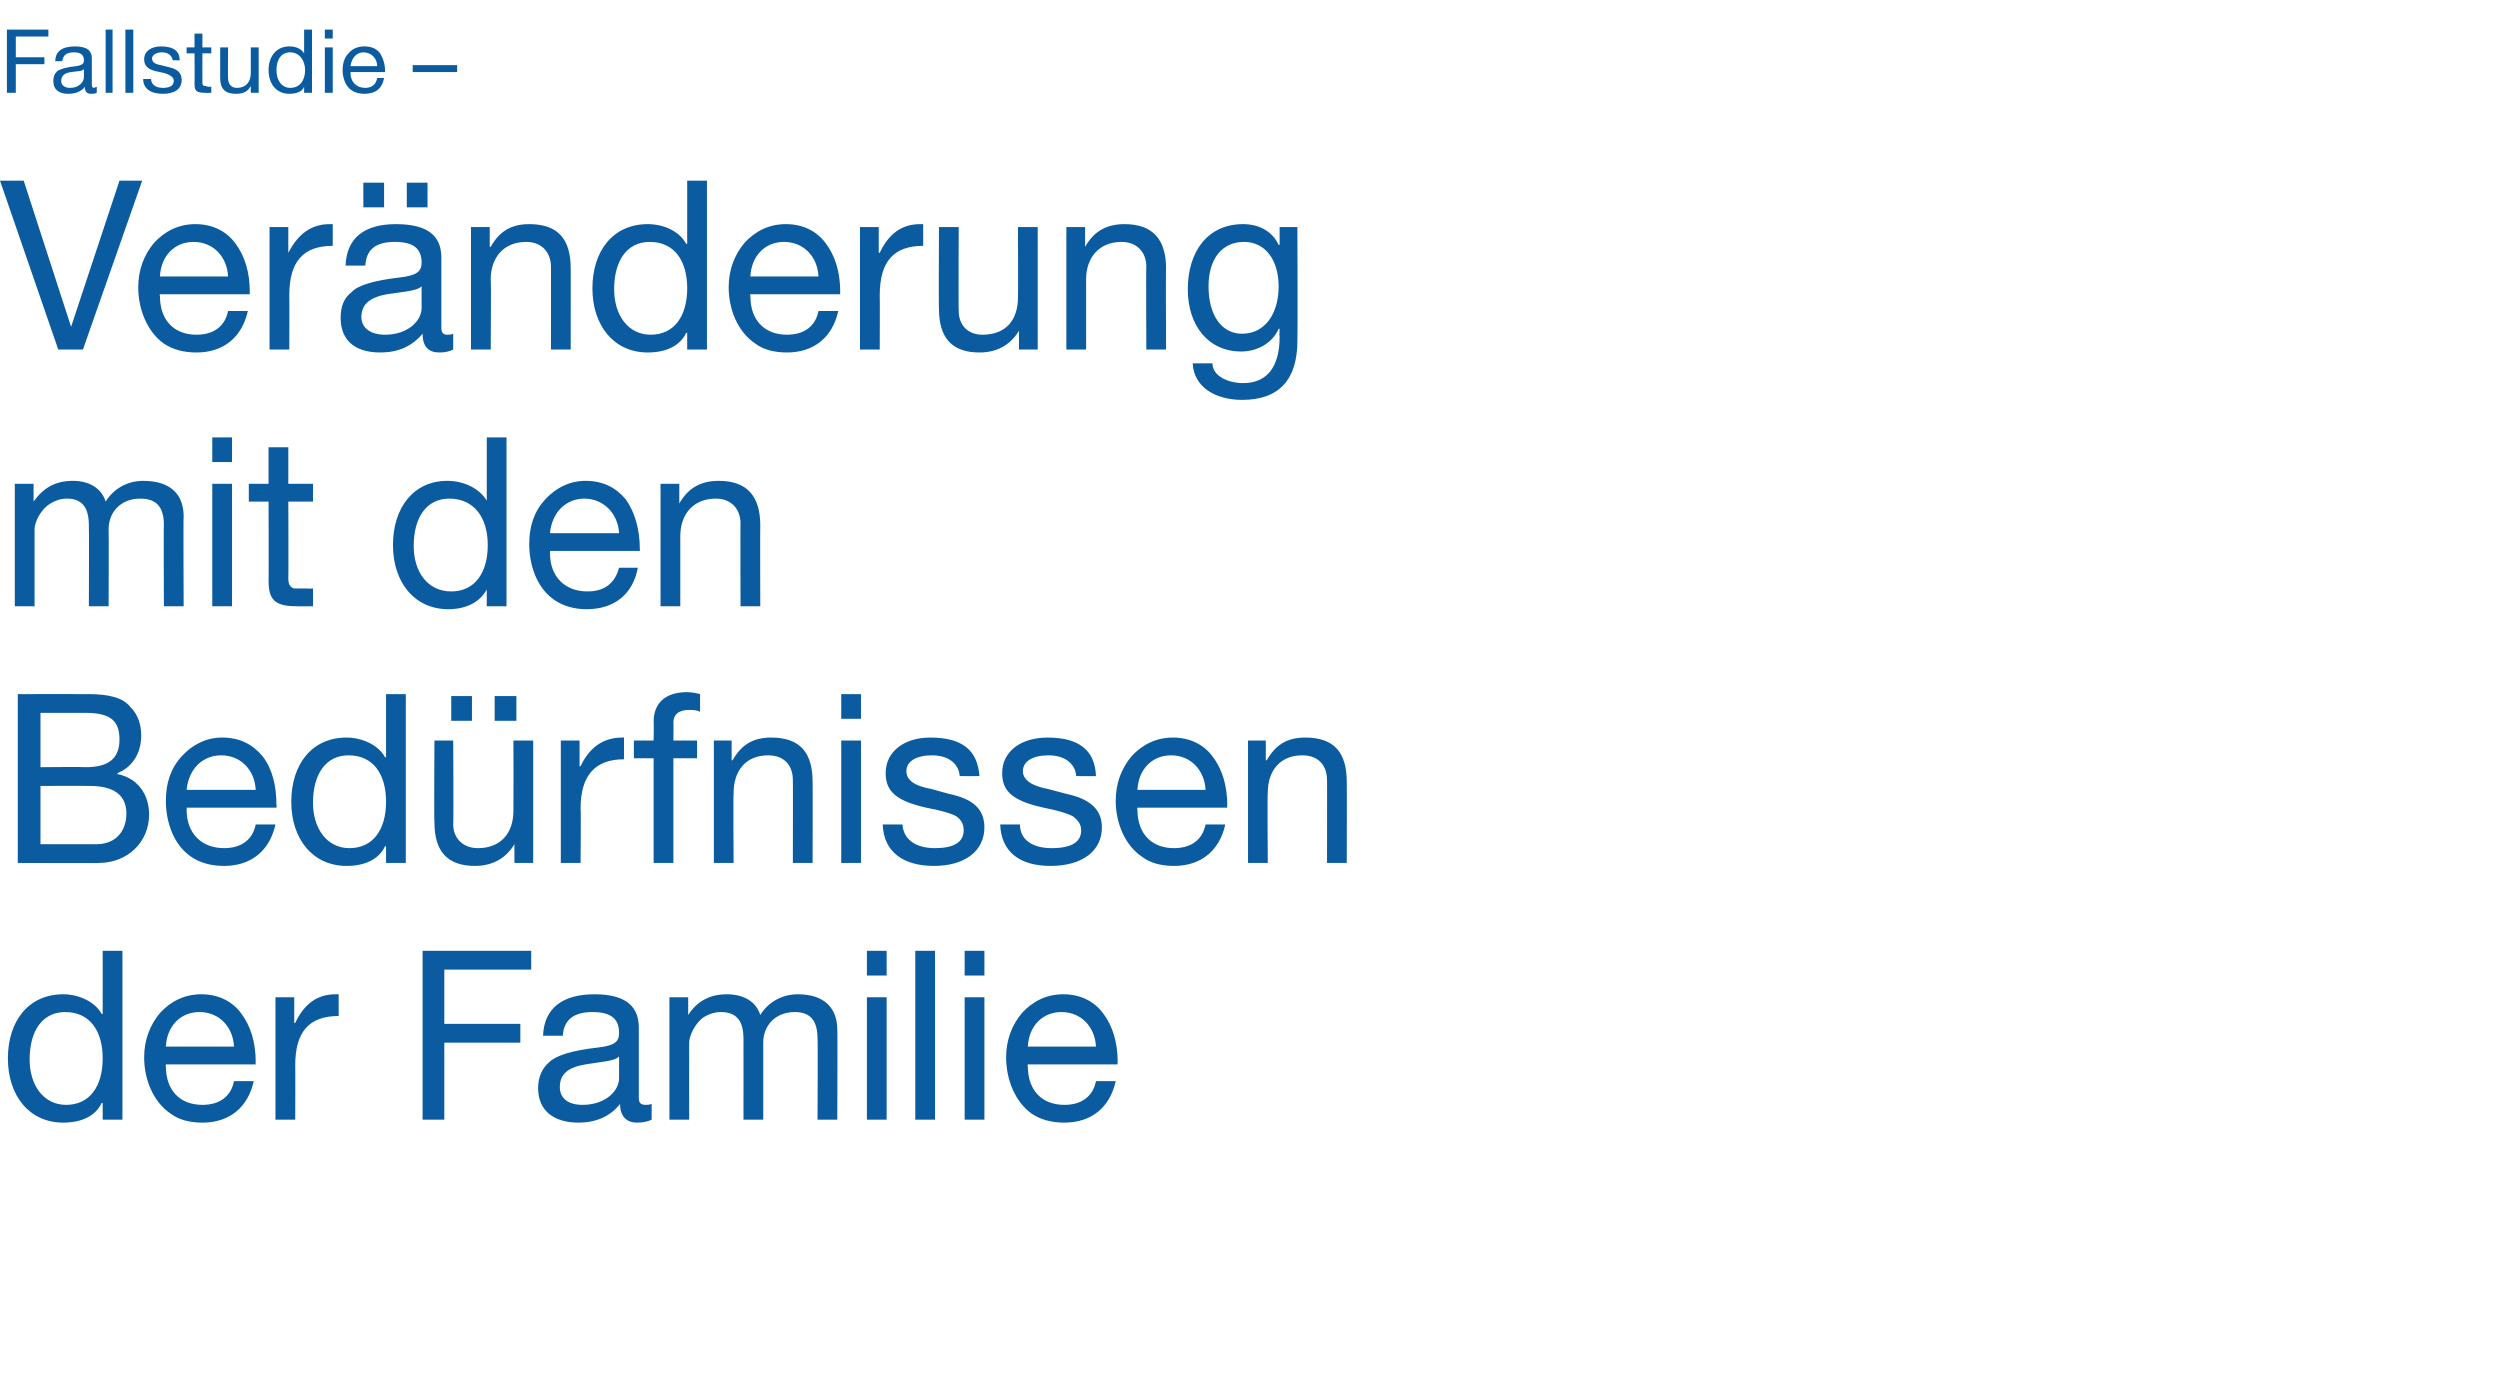
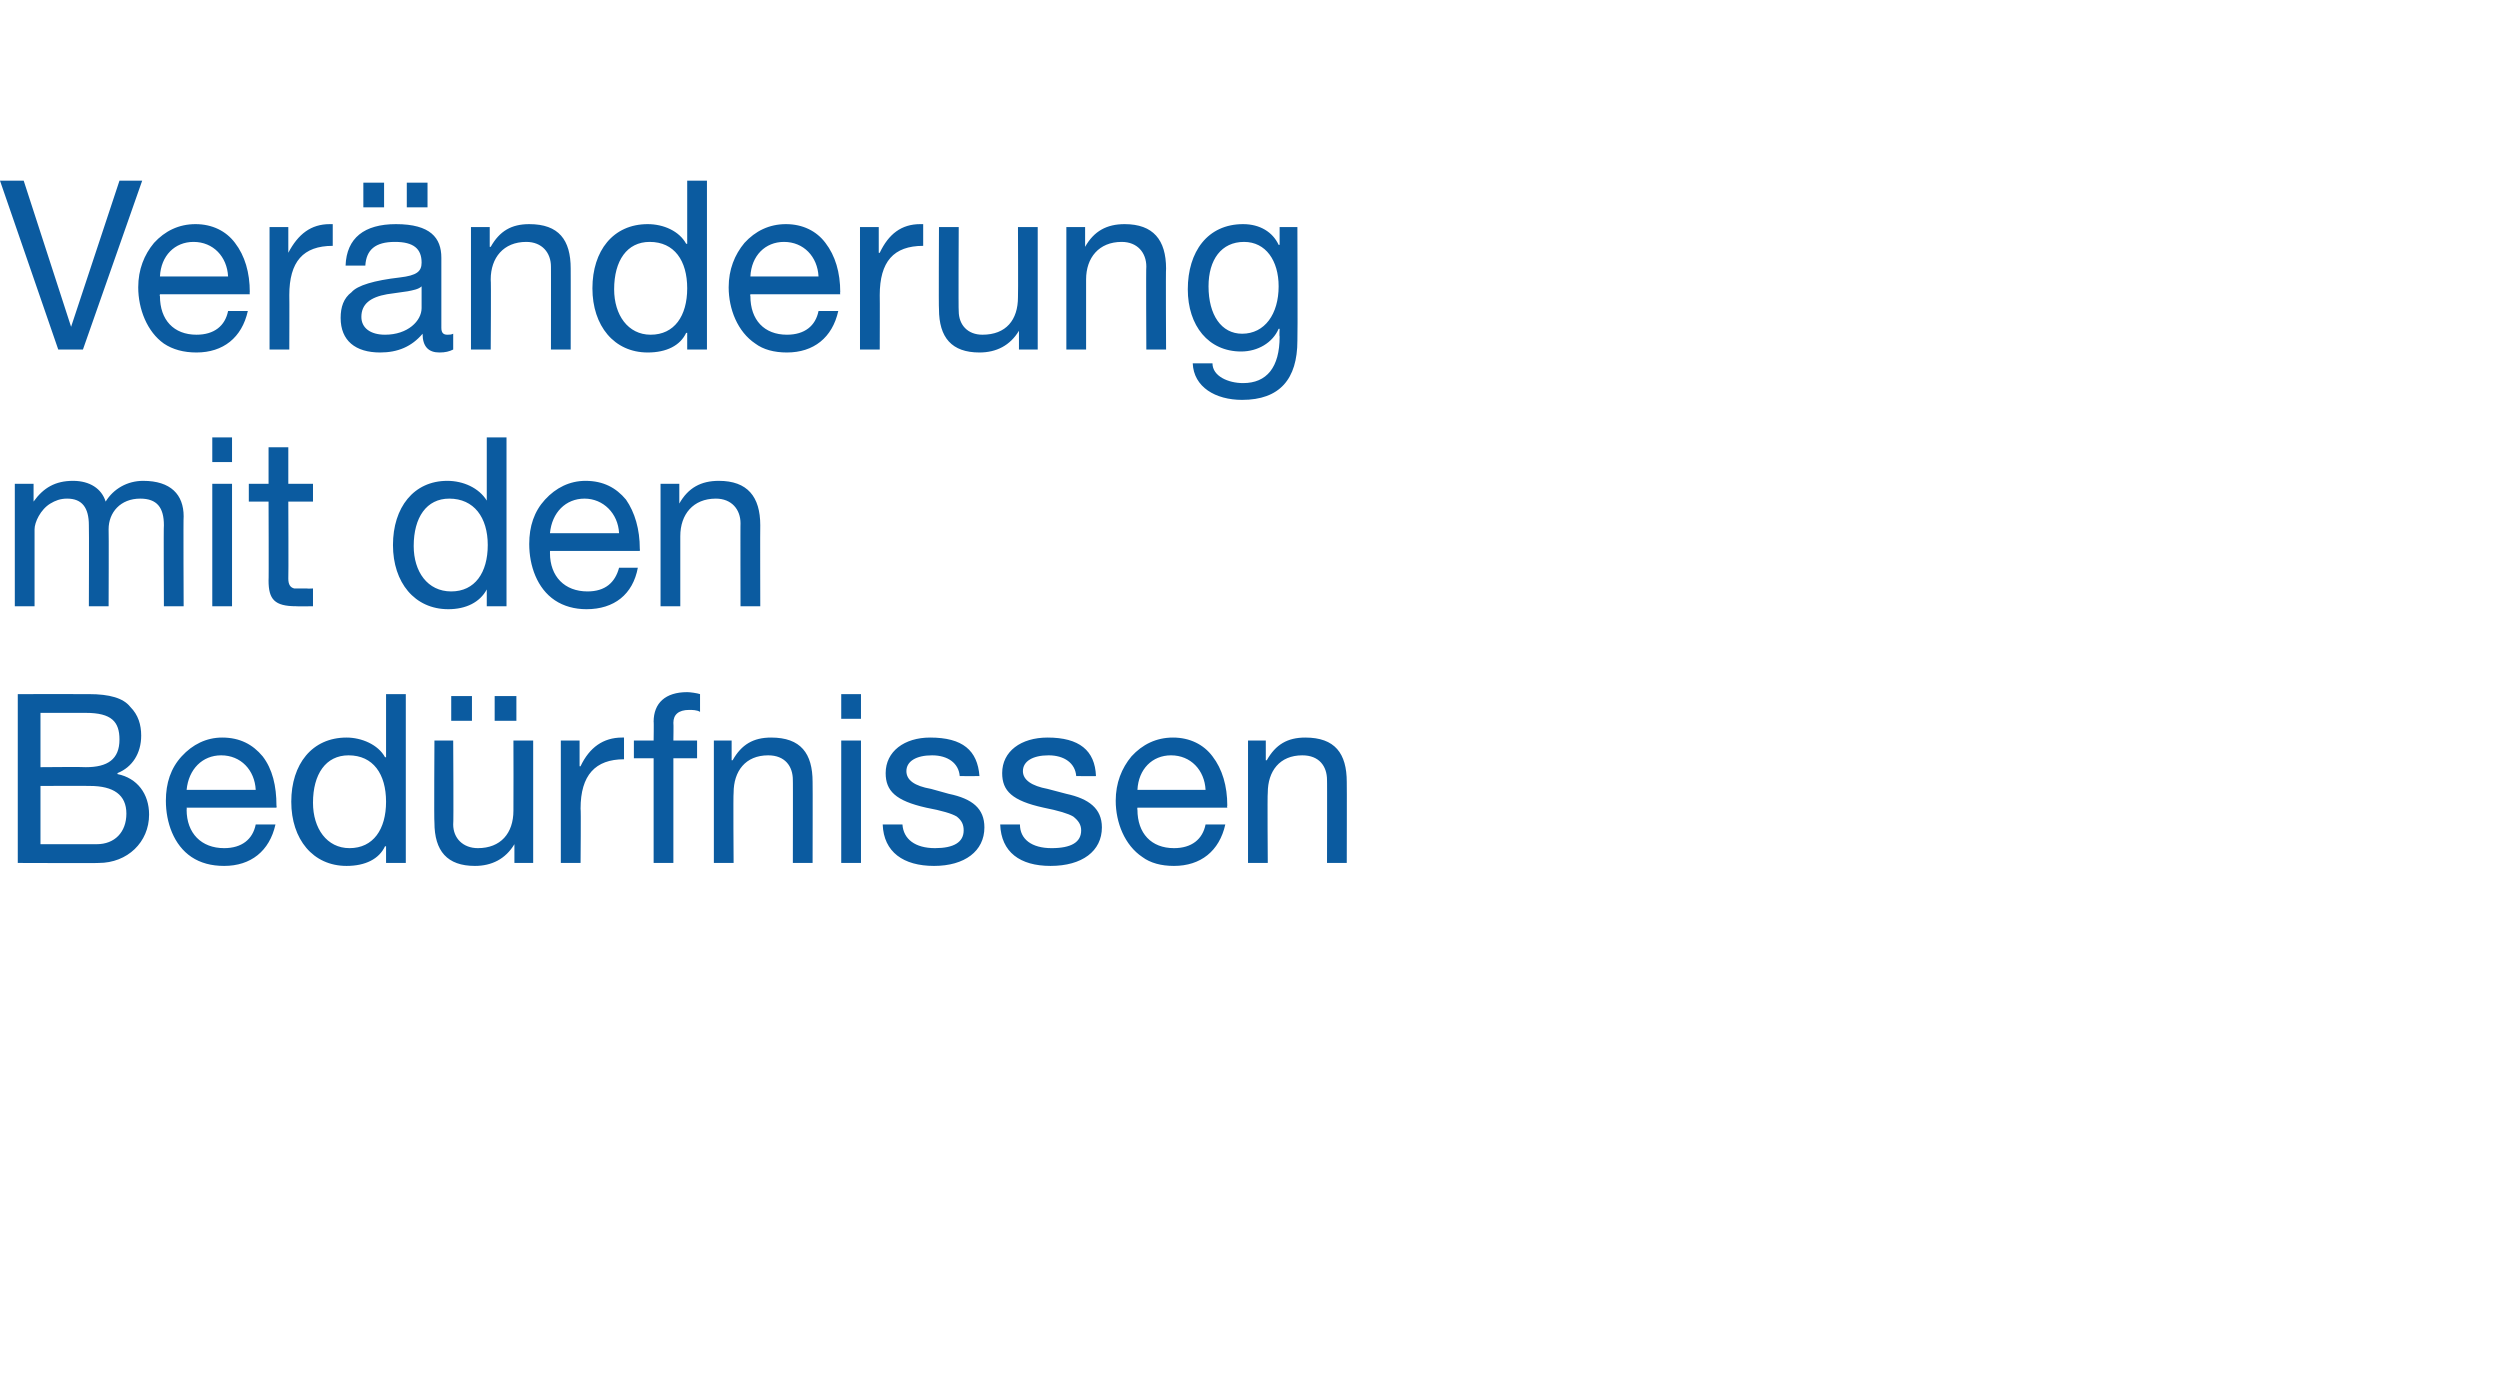
<svg xmlns="http://www.w3.org/2000/svg" version="1.1" width="253.2px" height="139.9px" viewBox="0 -3 253.2 139.9" style="top:-3px">
  <desc>Fallstudie – Ver nderung mit den Bed rfnissen der Familie</desc>
  <defs />
  <g id="Polygon176263">
-     <path d="M 12.4 93.3 L 12.4 110.4 L 10.4 110.4 L 10.4 108.7 C 10.4 108.7 10.33 108.75 10.3 108.7 C 9.7 110 8.3 110.7 6.4 110.7 C 3 110.7 0.8 108 0.8 104.2 C 0.8 100.4 2.9 97.7 6.4 97.7 C 7.9 97.7 9.6 98.4 10.3 99.7 C 10.33 99.67 10.4 99.7 10.4 99.7 L 10.4 93.3 L 12.4 93.3 Z M 6.7 108.9 C 9.1 108.9 10.4 107 10.4 104.2 C 10.4 101.4 9.1 99.5 6.6 99.5 C 4.3 99.5 3 101.4 3 104.3 C 3 106.9 4.4 108.9 6.7 108.9 Z M 24.4 99.6 C 25.4 100.9 25.9 102.6 25.9 104.6 C 25.86 104.59 25.9 104.8 25.9 104.8 L 16.8 104.8 C 16.8 104.8 16.76 104.98 16.8 105 C 16.8 107.4 18.2 108.9 20.5 108.9 C 22.3 108.9 23.4 108 23.7 106.5 C 23.7 106.5 25.7 106.5 25.7 106.5 C 25.1 109.2 23.2 110.7 20.5 110.7 C 19.2 110.7 18.1 110.4 17.3 109.8 C 15.5 108.6 14.6 106.3 14.6 104.1 C 14.6 102.3 15.2 100.8 16.2 99.6 C 17.3 98.4 18.7 97.7 20.4 97.7 C 22.1 97.7 23.5 98.4 24.4 99.6 Z M 23.7 103 C 23.6 101 22.2 99.5 20.2 99.5 C 18.3 99.5 16.9 100.9 16.8 103 C 16.8 103 23.7 103 23.7 103 Z M 34.3 97.7 C 34.3 97.7 34.3 99.9 34.3 99.9 C 31.3 99.9 29.9 101.5 29.9 104.9 C 29.92 104.88 29.9 110.4 29.9 110.4 L 27.9 110.4 L 27.9 98 L 29.8 98 L 29.8 100.6 C 29.8 100.6 29.85 100.63 29.9 100.6 C 30.8 98.7 32.1 97.7 34 97.7 C 34.1 97.7 34.2 97.7 34.3 97.7 Z M 53.8 93.3 L 53.8 95.2 L 45 95.2 L 45 100.7 L 52.7 100.7 L 52.7 102.6 L 45 102.6 L 45 110.4 L 42.8 110.4 L 42.8 93.3 L 53.8 93.3 Z M 64.7 101.1 C 64.7 101.1 64.7 108.2 64.7 108.2 C 64.7 108.7 64.9 108.9 65.4 108.9 C 65.5 108.9 65.8 108.9 66 108.8 C 66 108.8 66 110.4 66 110.4 C 65.6 110.6 65.1 110.7 64.5 110.7 C 63.5 110.7 62.8 110.1 62.8 108.8 C 61.8 110.1 60.3 110.7 58.6 110.7 C 56.1 110.7 54.5 109.5 54.5 107.2 C 54.5 106.1 54.9 105.2 55.6 104.6 C 56.3 103.9 57.9 103.4 60.5 103.1 C 62.3 102.9 62.7 102.5 62.7 101.6 C 62.7 100.2 61.9 99.5 60 99.5 C 58.1 99.5 57.1 100.3 57 101.9 C 57 101.9 55 101.9 55 101.9 C 55.1 99.1 57 97.7 60.2 97.7 C 63.6 97.7 64.7 99.1 64.7 101.1 Z M 59 108.9 C 61.3 108.9 62.7 107.5 62.7 106.2 C 62.7 106.2 62.7 104 62.7 104 C 62.4 104.3 61.9 104.4 61.3 104.5 C 61.3 104.5 59.3 104.8 59.3 104.8 C 57.5 105.1 56.7 105.8 56.7 107.1 C 56.7 108.2 57.5 108.9 59 108.9 Z M 77 99.8 C 77.8 98.5 79.2 97.7 80.8 97.7 C 83.5 97.7 84.8 99.1 84.8 101.3 C 84.84 101.26 84.8 110.4 84.8 110.4 L 82.8 110.4 C 82.8 110.4 82.84 102.19 82.8 102.2 C 82.8 100.4 82.1 99.5 80.5 99.5 C 78.5 99.5 77.3 100.9 77.3 102.6 C 77.31 102.63 77.3 110.4 77.3 110.4 L 75.3 110.4 C 75.3 110.4 75.31 102.19 75.3 102.2 C 75.3 100.4 74.6 99.5 73 99.5 C 72.4 99.5 71.8 99.7 71.3 100 C 70.4 100.6 69.8 101.9 69.8 102.6 C 69.79 102.65 69.8 110.4 69.8 110.4 L 67.8 110.4 L 67.8 98 L 69.7 98 L 69.7 99.8 C 69.7 99.8 69.72 99.84 69.7 99.8 C 70.6 98.4 71.9 97.7 73.6 97.7 C 75.4 97.7 76.6 98.5 77 99.8 Z M 89.8 93.3 L 89.8 95.8 L 87.8 95.8 L 87.8 93.3 L 89.8 93.3 Z M 89.8 98 L 89.8 110.4 L 87.8 110.4 L 87.8 98 L 89.8 98 Z M 94.7 93.3 L 94.7 110.4 L 92.7 110.4 L 92.7 93.3 L 94.7 93.3 Z M 99.7 93.3 L 99.7 95.8 L 97.7 95.8 L 97.7 93.3 L 99.7 93.3 Z M 99.7 98 L 99.7 110.4 L 97.7 110.4 L 97.7 98 L 99.7 98 Z M 111.7 99.6 C 112.7 100.9 113.2 102.6 113.2 104.6 C 113.15 104.59 113.2 104.8 113.2 104.8 L 104.1 104.8 C 104.1 104.8 104.05 104.98 104.1 105 C 104.1 107.4 105.5 108.9 107.8 108.9 C 109.6 108.9 110.7 108 111 106.5 C 111 106.5 113 106.5 113 106.5 C 112.4 109.2 110.5 110.7 107.8 110.7 C 106.5 110.7 105.4 110.4 104.5 109.8 C 102.8 108.6 101.9 106.3 101.9 104.1 C 101.9 102.3 102.5 100.8 103.5 99.6 C 104.6 98.4 106 97.7 107.7 97.7 C 109.4 97.7 110.8 98.4 111.7 99.6 Z M 111 103 C 110.9 101 109.5 99.5 107.5 99.5 C 105.6 99.5 104.2 100.9 104.1 103 C 104.1 103 111 103 111 103 Z " stroke="none" fill="#0b5ba0" />
-   </g>
+     </g>
  <g id="Polygon176262">
    <path d="M 9 67.3 C 11.1 67.3 12.5 67.7 13.2 68.6 C 14 69.4 14.3 70.4 14.3 71.5 C 14.3 73.3 13.4 74.7 11.9 75.3 C 11.9 75.3 11.9 75.4 11.9 75.4 C 13.9 75.8 15.1 77.4 15.1 79.5 C 15.1 82.3 12.9 84.4 10 84.4 C 10.04 84.43 1.8 84.4 1.8 84.4 L 1.8 67.3 C 1.8 67.3 9.01 67.29 9 67.3 Z M 8.7 74.7 C 10.9 74.7 12.1 73.9 12.1 71.9 C 12.1 70.1 11.3 69.2 8.7 69.2 C 8.68 69.21 4.1 69.2 4.1 69.2 L 4.1 74.7 C 4.1 74.7 8.66 74.66 8.7 74.7 Z M 9.8 82.5 C 11.6 82.5 12.8 81.3 12.8 79.4 C 12.8 77.5 11.5 76.6 9.1 76.6 C 9.08 76.58 4.1 76.6 4.1 76.6 L 4.1 82.5 C 4.1 82.5 9.76 82.51 9.8 82.5 Z M 26.6 73.6 C 27.6 74.9 28 76.6 28 78.6 C 28.04 78.59 28 78.8 28 78.8 L 18.9 78.8 C 18.9 78.8 18.94 78.98 18.9 79 C 18.9 81.4 20.4 82.9 22.7 82.9 C 24.5 82.9 25.6 82 25.9 80.5 C 25.9 80.5 27.9 80.5 27.9 80.5 C 27.3 83.2 25.4 84.7 22.7 84.7 C 21.4 84.7 20.3 84.4 19.4 83.8 C 17.6 82.6 16.8 80.3 16.8 78.1 C 16.8 76.3 17.3 74.8 18.4 73.6 C 19.5 72.4 20.9 71.7 22.5 71.7 C 24.3 71.7 25.6 72.4 26.6 73.6 Z M 25.9 77 C 25.8 75 24.4 73.5 22.4 73.5 C 20.5 73.5 19.1 74.9 18.9 77 C 18.9 77 25.9 77 25.9 77 Z M 41.1 67.3 L 41.1 84.4 L 39.1 84.4 L 39.1 82.7 C 39.1 82.7 39.02 82.75 39 82.7 C 38.4 84 37 84.7 35.1 84.7 C 31.7 84.7 29.5 82 29.5 78.2 C 29.5 74.4 31.6 71.7 35.1 71.7 C 36.6 71.7 38.3 72.4 39 73.7 C 39.02 73.67 39.1 73.7 39.1 73.7 L 39.1 67.3 L 41.1 67.3 Z M 35.4 82.9 C 37.8 82.9 39.1 81 39.1 78.2 C 39.1 75.4 37.8 73.5 35.3 73.5 C 33 73.5 31.7 75.4 31.7 78.3 C 31.7 80.9 33.1 82.9 35.4 82.9 Z M 45.9 72 C 45.9 72 45.95 80.47 45.9 80.5 C 45.9 81.9 46.9 82.9 48.4 82.9 C 50.7 82.9 52 81.4 52 79.1 C 52.02 79.1 52 72 52 72 L 54 72 L 54 84.4 L 52.1 84.4 L 52.1 82.5 C 52.1 82.5 52.09 82.46 52.1 82.5 C 51.2 84 49.8 84.7 48.1 84.7 C 45.3 84.7 44 83.2 44 80.3 C 43.95 80.3 44 72 44 72 L 45.9 72 Z M 47.8 67.5 L 47.8 70 L 45.7 70 L 45.7 67.5 L 47.8 67.5 Z M 52.3 67.5 L 52.3 70 L 50.1 70 L 50.1 67.5 L 52.3 67.5 Z M 63.2 71.7 C 63.2 71.7 63.2 73.9 63.2 73.9 C 60.3 73.9 58.8 75.5 58.8 78.9 C 58.85 78.88 58.8 84.4 58.8 84.4 L 56.8 84.4 L 56.8 72 L 58.7 72 L 58.7 74.6 C 58.7 74.6 58.78 74.63 58.8 74.6 C 59.7 72.7 61.1 71.7 63 71.7 C 63.1 71.7 63.1 71.7 63.2 71.7 Z M 70.9 67.3 C 70.9 67.3 70.9 69.1 70.9 69.1 C 70.6 68.9 70.1 68.9 69.8 68.9 C 68.7 68.9 68.2 69.4 68.2 70.2 C 68.23 70.24 68.2 72 68.2 72 L 70.6 72 L 70.6 73.8 L 68.2 73.8 L 68.2 84.4 L 66.2 84.4 L 66.2 73.8 L 64.2 73.8 L 64.2 72 L 66.2 72 C 66.2 72 66.23 70.07 66.2 70.1 C 66.2 68.2 67.4 67.1 69.6 67.1 C 69.9 67.1 70.6 67.2 70.9 67.3 Z M 82.3 76.2 C 82.32 76.17 82.3 84.4 82.3 84.4 L 80.3 84.4 C 80.3 84.4 80.32 75.95 80.3 76 C 80.3 74.6 79.5 73.5 77.8 73.5 C 75.5 73.5 74.3 75.1 74.3 77.3 C 74.25 77.35 74.3 84.4 74.3 84.4 L 72.3 84.4 L 72.3 72 L 74.1 72 L 74.1 74 C 74.1 74 74.18 73.99 74.2 74 C 75.1 72.4 76.3 71.7 78.1 71.7 C 81.1 71.7 82.3 73.3 82.3 76.2 Z M 87.2 67.3 L 87.2 69.8 L 85.2 69.8 L 85.2 67.3 L 87.2 67.3 Z M 87.2 72 L 87.2 84.4 L 85.2 84.4 L 85.2 72 L 87.2 72 Z M 99.2 75.6 C 99.2 75.62 97.2 75.6 97.2 75.6 C 97.2 75.6 97.2 75.59 97.2 75.6 C 97.1 74.3 96 73.5 94.4 73.5 C 92.8 73.5 91.8 74.1 91.8 75.1 C 91.8 76 92.6 76.6 94.3 76.9 C 94.3 76.9 96.1 77.4 96.1 77.4 C 98.5 77.9 99.7 78.9 99.7 80.8 C 99.7 83.2 97.7 84.7 94.6 84.7 C 91.5 84.7 89.5 83.3 89.4 80.5 C 89.4 80.5 91.4 80.5 91.4 80.5 C 91.5 82 92.7 82.9 94.7 82.9 C 96.6 82.9 97.6 82.3 97.6 81.1 C 97.6 80.5 97.4 80.1 96.9 79.7 C 96.4 79.4 95.4 79.1 93.8 78.8 C 90.7 78.1 89.7 77.1 89.7 75.3 C 89.7 73.1 91.6 71.7 94.2 71.7 C 97.5 71.7 99 73 99.2 75.6 Z M 111 75.6 C 111.04 75.62 109 75.6 109 75.6 C 109 75.6 109.04 75.59 109 75.6 C 108.9 74.3 107.8 73.5 106.2 73.5 C 104.6 73.5 103.6 74.1 103.6 75.1 C 103.6 76 104.5 76.6 106.1 76.9 C 106.1 76.9 108 77.4 108 77.4 C 110.3 77.9 111.6 78.9 111.6 80.8 C 111.6 83.2 109.6 84.7 106.4 84.7 C 103.3 84.7 101.4 83.3 101.3 80.5 C 101.3 80.5 103.3 80.5 103.3 80.5 C 103.3 82 104.5 82.9 106.5 82.9 C 108.5 82.9 109.5 82.3 109.5 81.1 C 109.5 80.5 109.2 80.1 108.7 79.7 C 108.2 79.4 107.2 79.1 105.7 78.8 C 102.5 78.1 101.5 77.1 101.5 75.3 C 101.5 73.1 103.4 71.7 106.1 71.7 C 109.3 71.7 110.9 73 111 75.6 Z M 122.8 73.6 C 123.8 74.9 124.3 76.6 124.3 78.6 C 124.26 78.59 124.3 78.8 124.3 78.8 L 115.2 78.8 C 115.2 78.8 115.16 78.98 115.2 79 C 115.2 81.4 116.6 82.9 118.9 82.9 C 120.7 82.9 121.8 82 122.1 80.5 C 122.1 80.5 124.1 80.5 124.1 80.5 C 123.5 83.2 121.6 84.7 118.9 84.7 C 117.6 84.7 116.5 84.4 115.7 83.8 C 113.9 82.6 113 80.3 113 78.1 C 113 76.3 113.6 74.8 114.6 73.6 C 115.7 72.4 117.1 71.7 118.8 71.7 C 120.5 71.7 121.9 72.4 122.8 73.6 Z M 122.1 77 C 122 75 120.6 73.5 118.6 73.5 C 116.7 73.5 115.3 74.9 115.2 77 C 115.2 77 122.1 77 122.1 77 Z M 136.4 76.2 C 136.42 76.17 136.4 84.4 136.4 84.4 L 134.4 84.4 C 134.4 84.4 134.42 75.95 134.4 76 C 134.4 74.6 133.6 73.5 131.9 73.5 C 129.6 73.5 128.4 75.1 128.4 77.3 C 128.35 77.35 128.4 84.4 128.4 84.4 L 126.4 84.4 L 126.4 72 L 128.2 72 L 128.2 74 C 128.2 74 128.28 73.99 128.3 74 C 129.2 72.4 130.4 71.7 132.2 71.7 C 135.2 71.7 136.4 73.3 136.4 76.2 Z " stroke="none" fill="#0b5ba0" />
  </g>
  <g id="Polygon176261">
    <path d="M 10.7 47.8 C 11.5 46.5 12.9 45.7 14.5 45.7 C 17.3 45.7 18.6 47.1 18.6 49.3 C 18.56 49.26 18.6 58.4 18.6 58.4 L 16.6 58.4 C 16.6 58.4 16.56 50.19 16.6 50.2 C 16.6 48.4 15.9 47.5 14.2 47.5 C 12.2 47.5 11 48.9 11 50.6 C 11.03 50.63 11 58.4 11 58.4 L 9 58.4 C 9 58.4 9.03 50.19 9 50.2 C 9 48.4 8.3 47.5 6.8 47.5 C 6.1 47.5 5.6 47.7 5.1 48 C 4.1 48.6 3.5 49.9 3.5 50.6 C 3.5 50.65 3.5 58.4 3.5 58.4 L 1.5 58.4 L 1.5 46 L 3.4 46 L 3.4 47.8 C 3.4 47.8 3.43 47.84 3.4 47.8 C 4.4 46.4 5.6 45.7 7.4 45.7 C 9.1 45.7 10.3 46.5 10.7 47.8 Z M 23.5 41.3 L 23.5 43.8 L 21.5 43.8 L 21.5 41.3 L 23.5 41.3 Z M 23.5 46 L 23.5 58.4 L 21.5 58.4 L 21.5 46 L 23.5 46 Z M 29.2 42.3 L 29.2 46 L 31.7 46 L 31.7 47.8 L 29.2 47.8 C 29.2 47.8 29.23 55.59 29.2 55.6 C 29.2 56.2 29.4 56.5 29.8 56.6 C 30.2 56.6 30.7 56.6 31.1 56.6 C 31.09 56.63 31.7 56.6 31.7 56.6 L 31.7 58.4 C 31.7 58.4 30.01 58.43 30 58.4 C 27.8 58.4 27.2 57.7 27.2 55.8 C 27.23 55.83 27.2 47.8 27.2 47.8 L 25.2 47.8 L 25.2 46 L 27.2 46 L 27.2 42.3 L 29.2 42.3 Z M 51.3 41.3 L 51.3 58.4 L 49.3 58.4 L 49.3 56.7 C 49.3 56.7 49.28 56.75 49.3 56.7 C 48.6 58 47.2 58.7 45.4 58.7 C 42 58.7 39.8 56 39.8 52.2 C 39.8 48.4 41.9 45.7 45.3 45.7 C 46.9 45.7 48.5 46.4 49.3 47.7 C 49.28 47.67 49.3 47.7 49.3 47.7 L 49.3 41.3 L 51.3 41.3 Z M 45.7 56.9 C 48.1 56.9 49.4 55 49.4 52.2 C 49.4 49.4 48 47.5 45.5 47.5 C 43.2 47.5 41.9 49.4 41.9 52.3 C 41.9 54.9 43.3 56.9 45.7 56.9 Z M 63.4 47.6 C 64.3 48.9 64.8 50.6 64.8 52.6 C 64.82 52.59 64.8 52.8 64.8 52.8 L 55.7 52.8 C 55.7 52.8 55.72 52.98 55.7 53 C 55.7 55.4 57.2 56.9 59.5 56.9 C 61.3 56.9 62.3 56 62.7 54.5 C 62.7 54.5 64.6 54.5 64.6 54.5 C 64.1 57.2 62.2 58.7 59.4 58.7 C 58.2 58.7 57.1 58.4 56.2 57.8 C 54.4 56.6 53.6 54.3 53.6 52.1 C 53.6 50.3 54.1 48.8 55.2 47.6 C 56.3 46.4 57.7 45.7 59.3 45.7 C 61.1 45.7 62.4 46.4 63.4 47.6 Z M 62.7 51 C 62.6 49 61.1 47.5 59.2 47.5 C 57.3 47.5 55.9 48.9 55.7 51 C 55.7 51 62.7 51 62.7 51 Z M 77 50.2 C 76.98 50.17 77 58.4 77 58.4 L 75 58.4 C 75 58.4 74.98 49.95 75 50 C 75 48.6 74.1 47.5 72.5 47.5 C 70.2 47.5 68.9 49.1 68.9 51.3 C 68.91 51.35 68.9 58.4 68.9 58.4 L 66.9 58.4 L 66.9 46 L 68.8 46 L 68.8 48 C 68.8 48 68.84 47.99 68.8 48 C 69.7 46.4 71 45.7 72.8 45.7 C 75.7 45.7 77 47.3 77 50.2 Z " stroke="none" fill="#0b5ba0" />
  </g>
  <g id="Polygon176260">
    <path d="M 2.4 15.3 L 7.2 30.1 L 7.2 30.1 L 12.1 15.3 L 14.4 15.3 L 8.4 32.4 L 5.9 32.4 L 0 15.3 L 2.4 15.3 Z M 23.8 21.6 C 24.8 22.9 25.3 24.6 25.3 26.6 C 25.26 26.59 25.3 26.8 25.3 26.8 L 16.2 26.8 C 16.2 26.8 16.15 26.98 16.2 27 C 16.2 29.4 17.6 30.9 19.9 30.9 C 21.7 30.9 22.8 30 23.1 28.5 C 23.1 28.5 25.1 28.5 25.1 28.5 C 24.5 31.2 22.6 32.7 19.9 32.7 C 18.6 32.7 17.5 32.4 16.6 31.8 C 14.9 30.6 14 28.3 14 26.1 C 14 24.3 14.6 22.8 15.6 21.6 C 16.7 20.4 18.1 19.7 19.8 19.7 C 21.5 19.7 22.9 20.4 23.8 21.6 Z M 23.1 25 C 23 23 21.6 21.5 19.6 21.5 C 17.7 21.5 16.3 22.9 16.2 25 C 16.2 25 23.1 25 23.1 25 Z M 33.7 19.7 C 33.7 19.7 33.7 21.9 33.7 21.9 C 30.7 21.9 29.3 23.5 29.3 26.9 C 29.32 26.88 29.3 32.4 29.3 32.4 L 27.3 32.4 L 27.3 20 L 29.2 20 L 29.2 22.6 C 29.2 22.6 29.25 22.63 29.2 22.6 C 30.2 20.7 31.5 19.7 33.4 19.7 C 33.5 19.7 33.6 19.7 33.7 19.7 Z M 44.7 23.1 C 44.7 23.1 44.7 30.2 44.7 30.2 C 44.7 30.7 44.9 30.9 45.3 30.9 C 45.5 30.9 45.7 30.9 45.9 30.8 C 45.9 30.8 45.9 32.4 45.9 32.4 C 45.5 32.6 45.1 32.7 44.5 32.7 C 43.4 32.7 42.8 32.1 42.8 30.8 C 41.7 32.1 40.3 32.7 38.5 32.7 C 36 32.7 34.5 31.5 34.5 29.2 C 34.5 28.1 34.8 27.2 35.6 26.6 C 36.2 25.9 37.9 25.4 40.5 25.1 C 42.2 24.9 42.7 24.5 42.7 23.6 C 42.7 22.2 41.9 21.5 40 21.5 C 38 21.5 37.1 22.3 37 23.9 C 37 23.9 35 23.9 35 23.9 C 35.1 21.1 36.9 19.7 40.1 19.7 C 43.6 19.7 44.7 21.1 44.7 23.1 Z M 39 30.9 C 41.3 30.9 42.7 29.5 42.7 28.2 C 42.7 28.2 42.7 26 42.7 26 C 42.4 26.3 41.8 26.4 41.3 26.5 C 41.3 26.5 39.2 26.8 39.2 26.8 C 37.5 27.1 36.6 27.8 36.6 29.1 C 36.6 30.2 37.5 30.9 39 30.9 Z M 38.9 15.5 L 38.9 18 L 36.8 18 L 36.8 15.5 L 38.9 15.5 Z M 43.3 15.5 L 43.3 18 L 41.2 18 L 41.2 15.5 L 43.3 15.5 Z M 57.8 24.2 C 57.81 24.17 57.8 32.4 57.8 32.4 L 55.8 32.4 C 55.8 32.4 55.81 23.95 55.8 24 C 55.8 22.6 54.9 21.5 53.3 21.5 C 51 21.5 49.7 23.1 49.7 25.3 C 49.75 25.35 49.7 32.4 49.7 32.4 L 47.7 32.4 L 47.7 20 L 49.6 20 L 49.6 22 C 49.6 22 49.68 21.99 49.7 22 C 50.6 20.4 51.8 19.7 53.6 19.7 C 56.6 19.7 57.8 21.3 57.8 24.2 Z M 71.6 15.3 L 71.6 32.4 L 69.6 32.4 L 69.6 30.7 C 69.6 30.7 69.53 30.75 69.5 30.7 C 68.9 32 67.5 32.7 65.6 32.7 C 62.2 32.7 60 30 60 26.2 C 60 22.4 62.1 19.7 65.6 19.7 C 67.2 19.7 68.8 20.4 69.5 21.7 C 69.53 21.67 69.6 21.7 69.6 21.7 L 69.6 15.3 L 71.6 15.3 Z M 65.9 30.9 C 68.3 30.9 69.6 29 69.6 26.2 C 69.6 23.4 68.3 21.5 65.8 21.5 C 63.5 21.5 62.2 23.4 62.2 26.3 C 62.2 28.9 63.6 30.9 65.9 30.9 Z M 83.6 21.6 C 84.6 22.9 85.1 24.6 85.1 26.6 C 85.06 26.59 85.1 26.8 85.1 26.8 L 76 26.8 C 76 26.8 75.96 26.98 76 27 C 76 29.4 77.4 30.9 79.7 30.9 C 81.5 30.9 82.6 30 82.9 28.5 C 82.9 28.5 84.9 28.5 84.9 28.5 C 84.3 31.2 82.4 32.7 79.7 32.7 C 78.4 32.7 77.3 32.4 76.5 31.8 C 74.7 30.6 73.8 28.3 73.8 26.1 C 73.8 24.3 74.4 22.8 75.4 21.6 C 76.5 20.4 77.9 19.7 79.6 19.7 C 81.3 19.7 82.7 20.4 83.6 21.6 Z M 82.9 25 C 82.8 23 81.4 21.5 79.4 21.5 C 77.5 21.5 76.1 22.9 76 25 C 76 25 82.9 25 82.9 25 Z M 93.5 19.7 C 93.5 19.7 93.5 21.9 93.5 21.9 C 90.5 21.9 89.1 23.5 89.1 26.9 C 89.12 26.88 89.1 32.4 89.1 32.4 L 87.1 32.4 L 87.1 20 L 89 20 L 89 22.6 C 89 22.6 89.05 22.63 89.1 22.6 C 90 20.7 91.3 19.7 93.2 19.7 C 93.3 19.7 93.4 19.7 93.5 19.7 Z M 97.1 20 C 97.1 20 97.06 28.47 97.1 28.5 C 97.1 29.9 98 30.9 99.5 30.9 C 101.9 30.9 103.1 29.4 103.1 27.1 C 103.13 27.1 103.1 20 103.1 20 L 105.1 20 L 105.1 32.4 L 103.2 32.4 L 103.2 30.5 C 103.2 30.5 103.2 30.46 103.2 30.5 C 102.3 32 100.9 32.7 99.2 32.7 C 96.4 32.7 95.1 31.2 95.1 28.3 C 95.06 28.3 95.1 20 95.1 20 L 97.1 20 Z M 118.1 24.2 C 118.06 24.17 118.1 32.4 118.1 32.4 L 116.1 32.4 C 116.1 32.4 116.06 23.95 116.1 24 C 116.1 22.6 115.2 21.5 113.6 21.5 C 111.3 21.5 110 23.1 110 25.3 C 109.99 25.35 110 32.4 110 32.4 L 108 32.4 L 108 20 L 109.9 20 L 109.9 22 C 109.9 22 109.92 21.99 109.9 22 C 110.8 20.4 112.1 19.7 113.9 19.7 C 116.8 19.7 118.1 21.3 118.1 24.2 Z M 129.5 21.8 C 129.53 21.79 129.6 21.8 129.6 21.8 L 129.6 20 L 131.4 20 C 131.4 20 131.44 31.49 131.4 31.5 C 131.4 35.4 129.6 37.5 125.8 37.5 C 123.1 37.5 120.9 36.2 120.8 33.8 C 120.8 33.8 122.8 33.8 122.8 33.8 C 122.8 35.1 124.4 35.8 125.9 35.8 C 128.3 35.8 129.6 34.2 129.6 31.1 C 129.56 31.08 129.6 30.3 129.6 30.3 C 129.6 30.3 129.51 30.31 129.5 30.3 C 128.9 31.7 127.4 32.6 125.7 32.6 C 122.4 32.6 120.3 30 120.3 26.3 C 120.3 22.5 122.3 19.7 125.9 19.7 C 127.6 19.7 128.9 20.5 129.5 21.8 Z M 125.8 30.8 C 128.1 30.8 129.5 28.8 129.5 26 C 129.5 23.4 128.2 21.5 126 21.5 C 123.7 21.5 122.4 23.3 122.4 26 C 122.4 28.9 123.7 30.8 125.8 30.8 Z " stroke="none" fill="#0b5ba0" />
  </g>
  <g id="Polygon176259">
-     <path d="M 4.9 0 L 4.9 0.7 L 1.6 0.7 L 1.6 2.8 L 4.5 2.8 L 4.5 3.5 L 1.6 3.5 L 1.6 6.4 L 0.7 6.4 L 0.7 0 L 4.9 0 Z M 9.3 2.9 C 9.3 2.9 9.3 5.6 9.3 5.6 C 9.3 5.8 9.4 5.9 9.5 5.9 C 9.6 5.9 9.7 5.8 9.8 5.8 C 9.8 5.8 9.8 6.4 9.8 6.4 C 9.6 6.5 9.4 6.5 9.2 6.5 C 8.8 6.5 8.6 6.3 8.6 5.8 C 8.2 6.3 7.6 6.5 6.9 6.5 C 6 6.5 5.4 6.1 5.4 5.2 C 5.4 4.8 5.5 4.5 5.8 4.2 C 6.1 4 6.7 3.8 7.7 3.7 C 8.4 3.6 8.5 3.4 8.5 3.1 C 8.5 2.6 8.2 2.3 7.5 2.3 C 6.7 2.3 6.4 2.6 6.3 3.2 C 6.3 3.2 5.6 3.2 5.6 3.2 C 5.6 2.2 6.3 1.7 7.6 1.7 C 8.9 1.7 9.3 2.2 9.3 2.9 Z M 7.1 5.9 C 8 5.9 8.5 5.3 8.5 4.8 C 8.5 4.8 8.5 4 8.5 4 C 8.4 4.1 8.2 4.2 8 4.2 C 8 4.2 7.2 4.3 7.2 4.3 C 6.5 4.4 6.2 4.7 6.2 5.2 C 6.2 5.6 6.5 5.9 7.1 5.9 Z M 11.4 0 L 11.4 6.4 L 10.7 6.4 L 10.7 0 L 11.4 0 Z M 13.5 0 L 13.5 6.4 L 12.7 6.4 L 12.7 0 L 13.5 0 Z M 18.2 3.1 C 18.24 3.12 17.5 3.1 17.5 3.1 C 17.5 3.1 17.48 3.11 17.5 3.1 C 17.4 2.6 17 2.3 16.4 2.3 C 15.8 2.3 15.4 2.6 15.4 2.9 C 15.4 3.3 15.7 3.5 16.3 3.6 C 16.3 3.6 17.1 3.8 17.1 3.8 C 18 4 18.4 4.4 18.4 5.1 C 18.4 6 17.7 6.5 16.5 6.5 C 15.3 6.5 14.5 6 14.5 5 C 14.5 5 15.3 5 15.3 5 C 15.3 5.5 15.7 5.9 16.5 5.9 C 17.3 5.9 17.6 5.6 17.6 5.2 C 17.6 5 17.5 4.8 17.3 4.7 C 17.2 4.6 16.8 4.4 16.2 4.3 C 15 4.1 14.6 3.7 14.6 3 C 14.6 2.2 15.3 1.7 16.3 1.7 C 17.6 1.7 18.2 2.2 18.2 3.1 Z M 20.5 0.4 L 20.5 1.8 L 21.4 1.8 L 21.4 2.4 L 20.5 2.4 C 20.5 2.4 20.49 5.36 20.5 5.4 C 20.5 5.6 20.6 5.7 20.7 5.7 C 20.9 5.7 21 5.8 21.2 5.8 C 21.2 5.75 21.4 5.8 21.4 5.8 L 21.4 6.4 C 21.4 6.4 20.79 6.43 20.8 6.4 C 19.9 6.4 19.7 6.2 19.7 5.5 C 19.73 5.45 19.7 2.4 19.7 2.4 L 18.9 2.4 L 18.9 1.8 L 19.7 1.8 L 19.7 0.4 L 20.5 0.4 Z M 23.1 1.8 C 23.1 1.8 23.07 4.94 23.1 4.9 C 23.1 5.5 23.4 5.9 24 5.9 C 24.9 5.9 25.4 5.3 25.4 4.4 C 25.4 4.43 25.4 1.8 25.4 1.8 L 26.2 1.8 L 26.2 6.4 L 25.4 6.4 L 25.4 5.7 C 25.4 5.7 25.42 5.69 25.4 5.7 C 25.1 6.3 24.6 6.5 23.9 6.5 C 22.8 6.5 22.3 6 22.3 4.9 C 22.31 4.88 22.3 1.8 22.3 1.8 L 23.1 1.8 Z M 31.6 0 L 31.6 6.4 L 30.8 6.4 L 30.8 5.8 C 30.8 5.8 30.82 5.8 30.8 5.8 C 30.6 6.3 30 6.5 29.3 6.5 C 28 6.5 27.2 5.5 27.2 4.1 C 27.2 2.7 28 1.7 29.3 1.7 C 29.9 1.7 30.5 1.9 30.8 2.4 C 30.82 2.39 30.8 2.4 30.8 2.4 L 30.8 0 L 31.6 0 Z M 29.4 5.9 C 30.4 5.9 30.9 5.1 30.9 4.1 C 30.9 3.1 30.3 2.3 29.4 2.3 C 28.5 2.3 28 3 28 4.1 C 28 5.1 28.5 5.9 29.4 5.9 Z M 33.7 0 L 33.7 0.9 L 32.9 0.9 L 32.9 0 L 33.7 0 Z M 33.7 1.8 L 33.7 6.4 L 32.9 6.4 L 32.9 1.8 L 33.7 1.8 Z M 38.5 2.4 C 38.8 2.9 39 3.5 39 4.2 C 39.01 4.24 39 4.3 39 4.3 L 35.5 4.3 C 35.5 4.3 35.52 4.38 35.5 4.4 C 35.5 5.3 36.1 5.9 37 5.9 C 37.7 5.9 38.1 5.5 38.2 4.9 C 38.2 4.9 38.9 4.9 38.9 4.9 C 38.7 6 38 6.5 36.9 6.5 C 36.5 6.5 36 6.4 35.7 6.2 C 35 5.8 34.7 4.9 34.7 4.1 C 34.7 3.4 34.9 2.8 35.3 2.4 C 35.7 1.9 36.3 1.7 36.9 1.7 C 37.6 1.7 38.1 1.9 38.5 2.4 Z M 38.2 3.7 C 38.2 2.9 37.6 2.3 36.8 2.3 C 36.1 2.3 35.6 2.9 35.5 3.7 C 35.5 3.7 38.2 3.7 38.2 3.7 Z M 46.3 3.6 L 46.3 4.3 L 41.8 4.3 L 41.8 3.6 L 46.3 3.6 Z " stroke="none" fill="#0b5ba0" />
-   </g>
+     </g>
</svg>